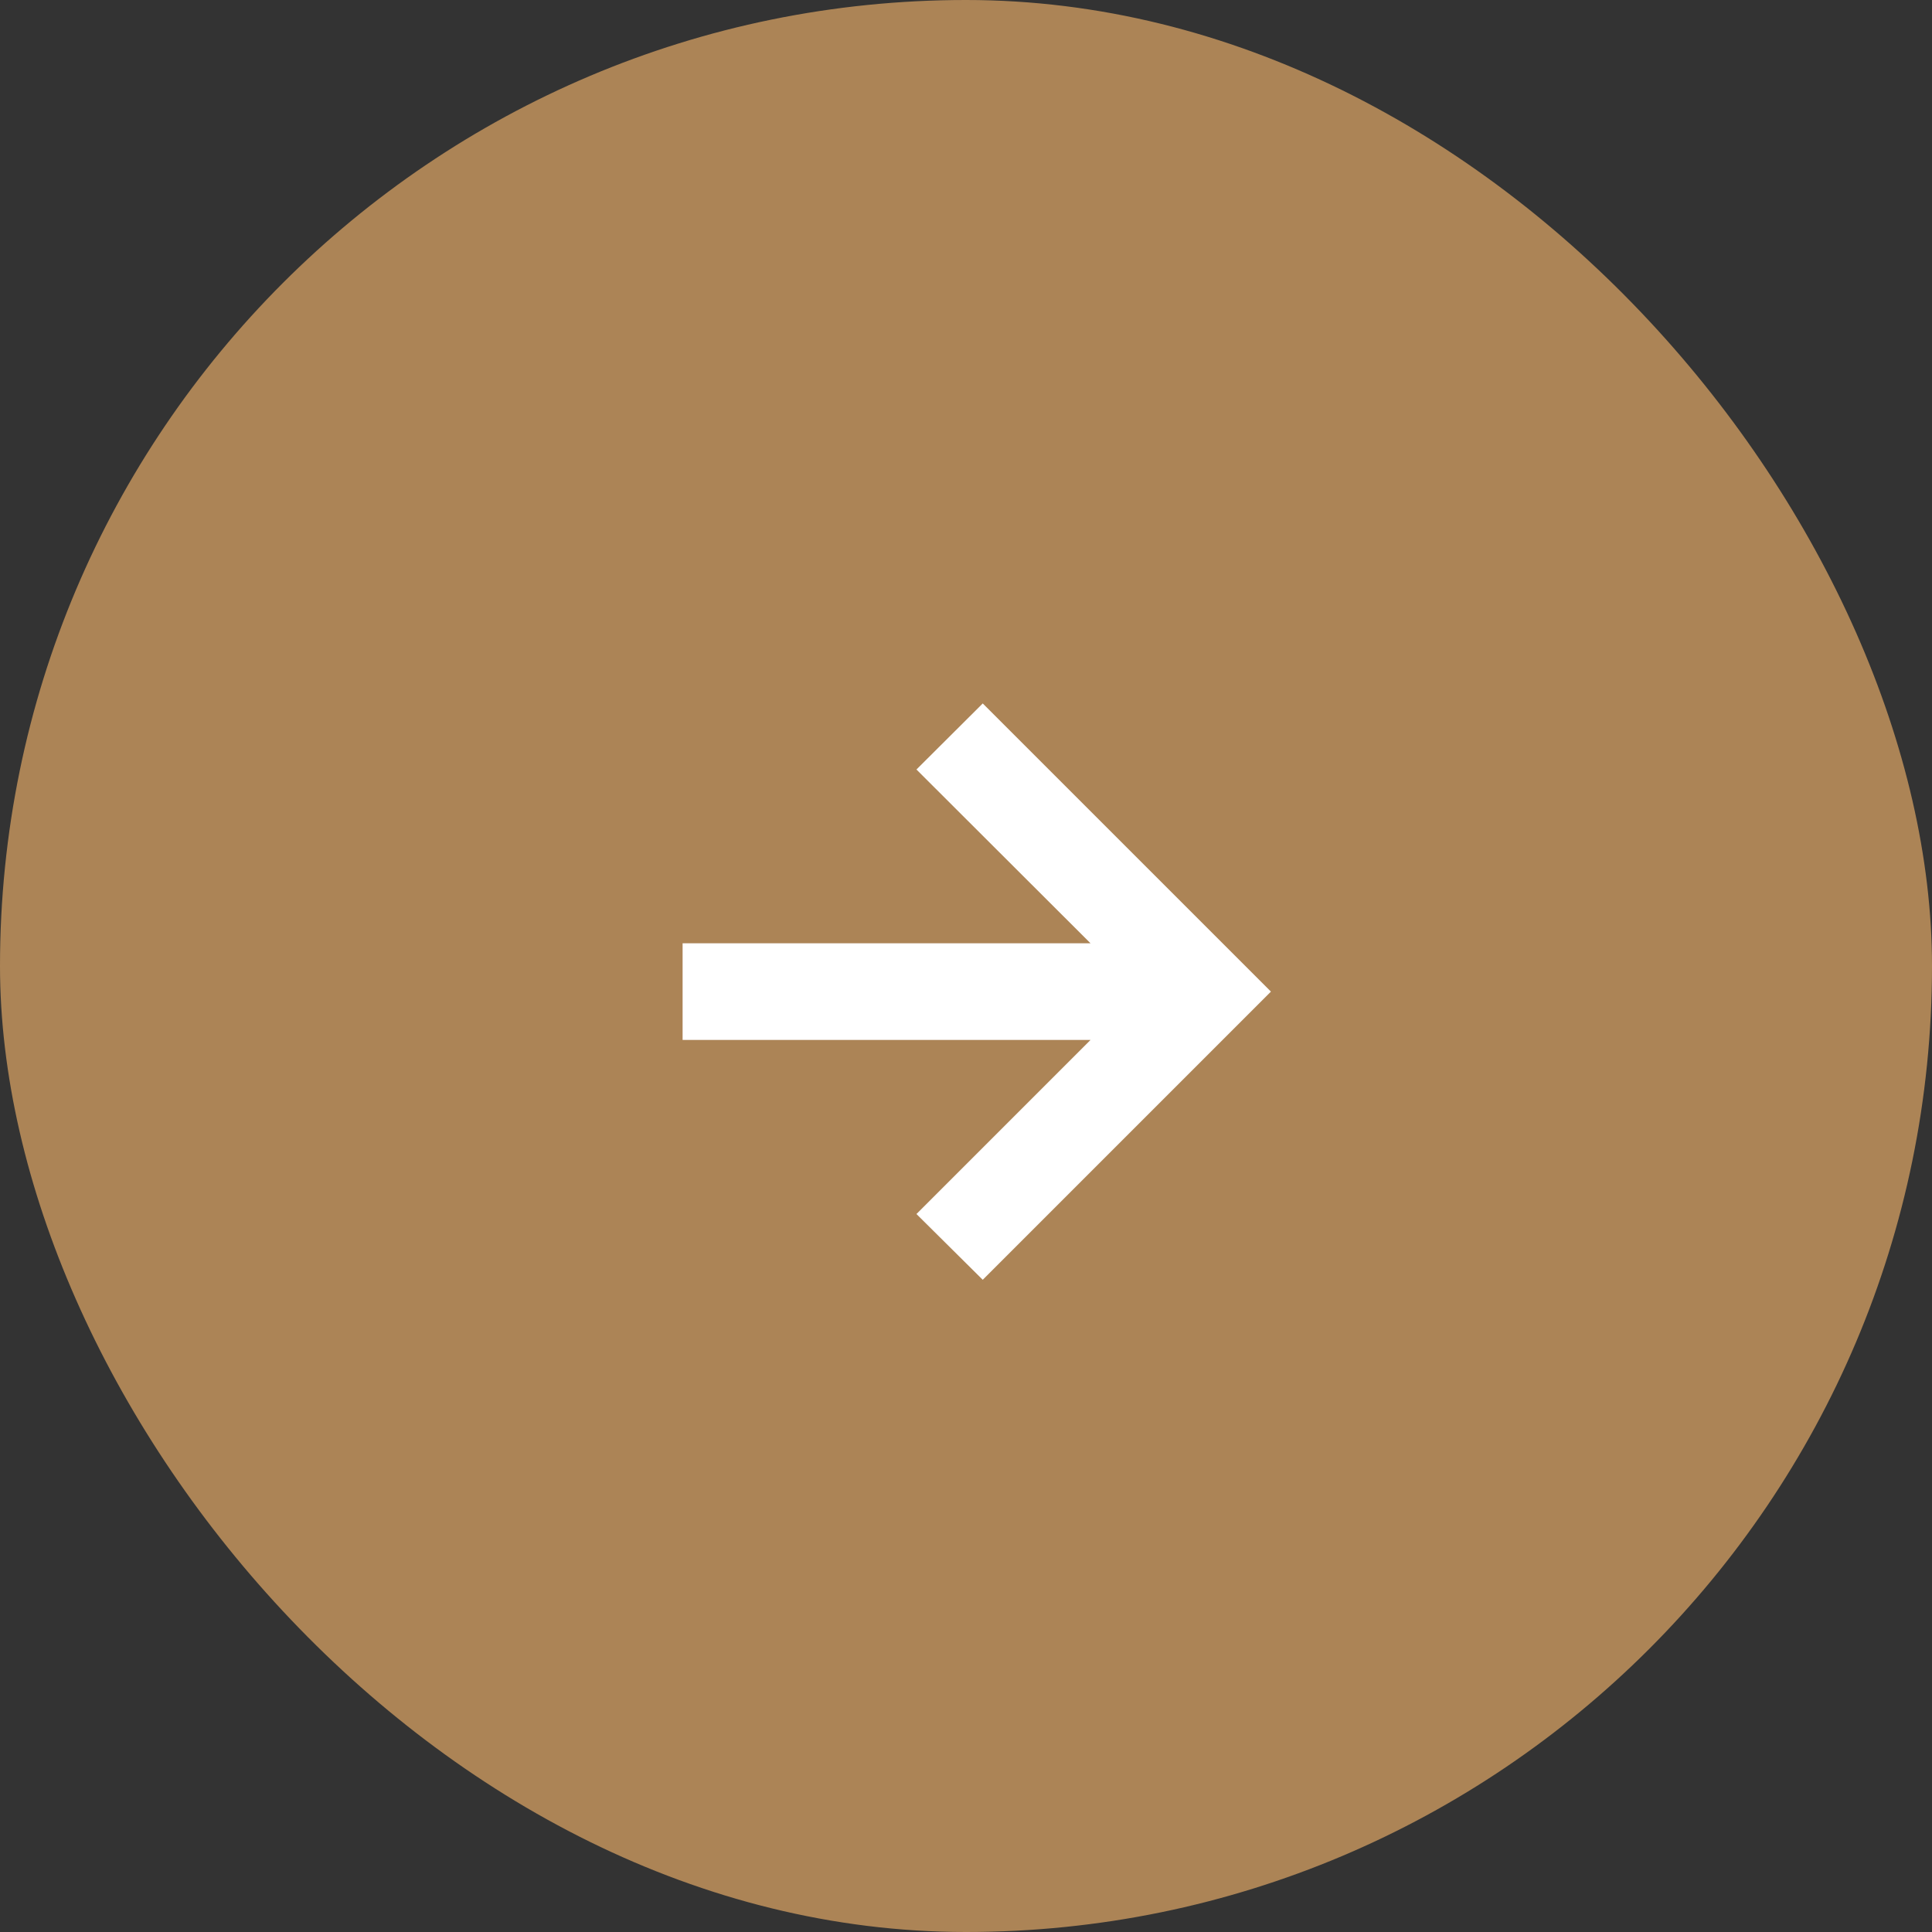
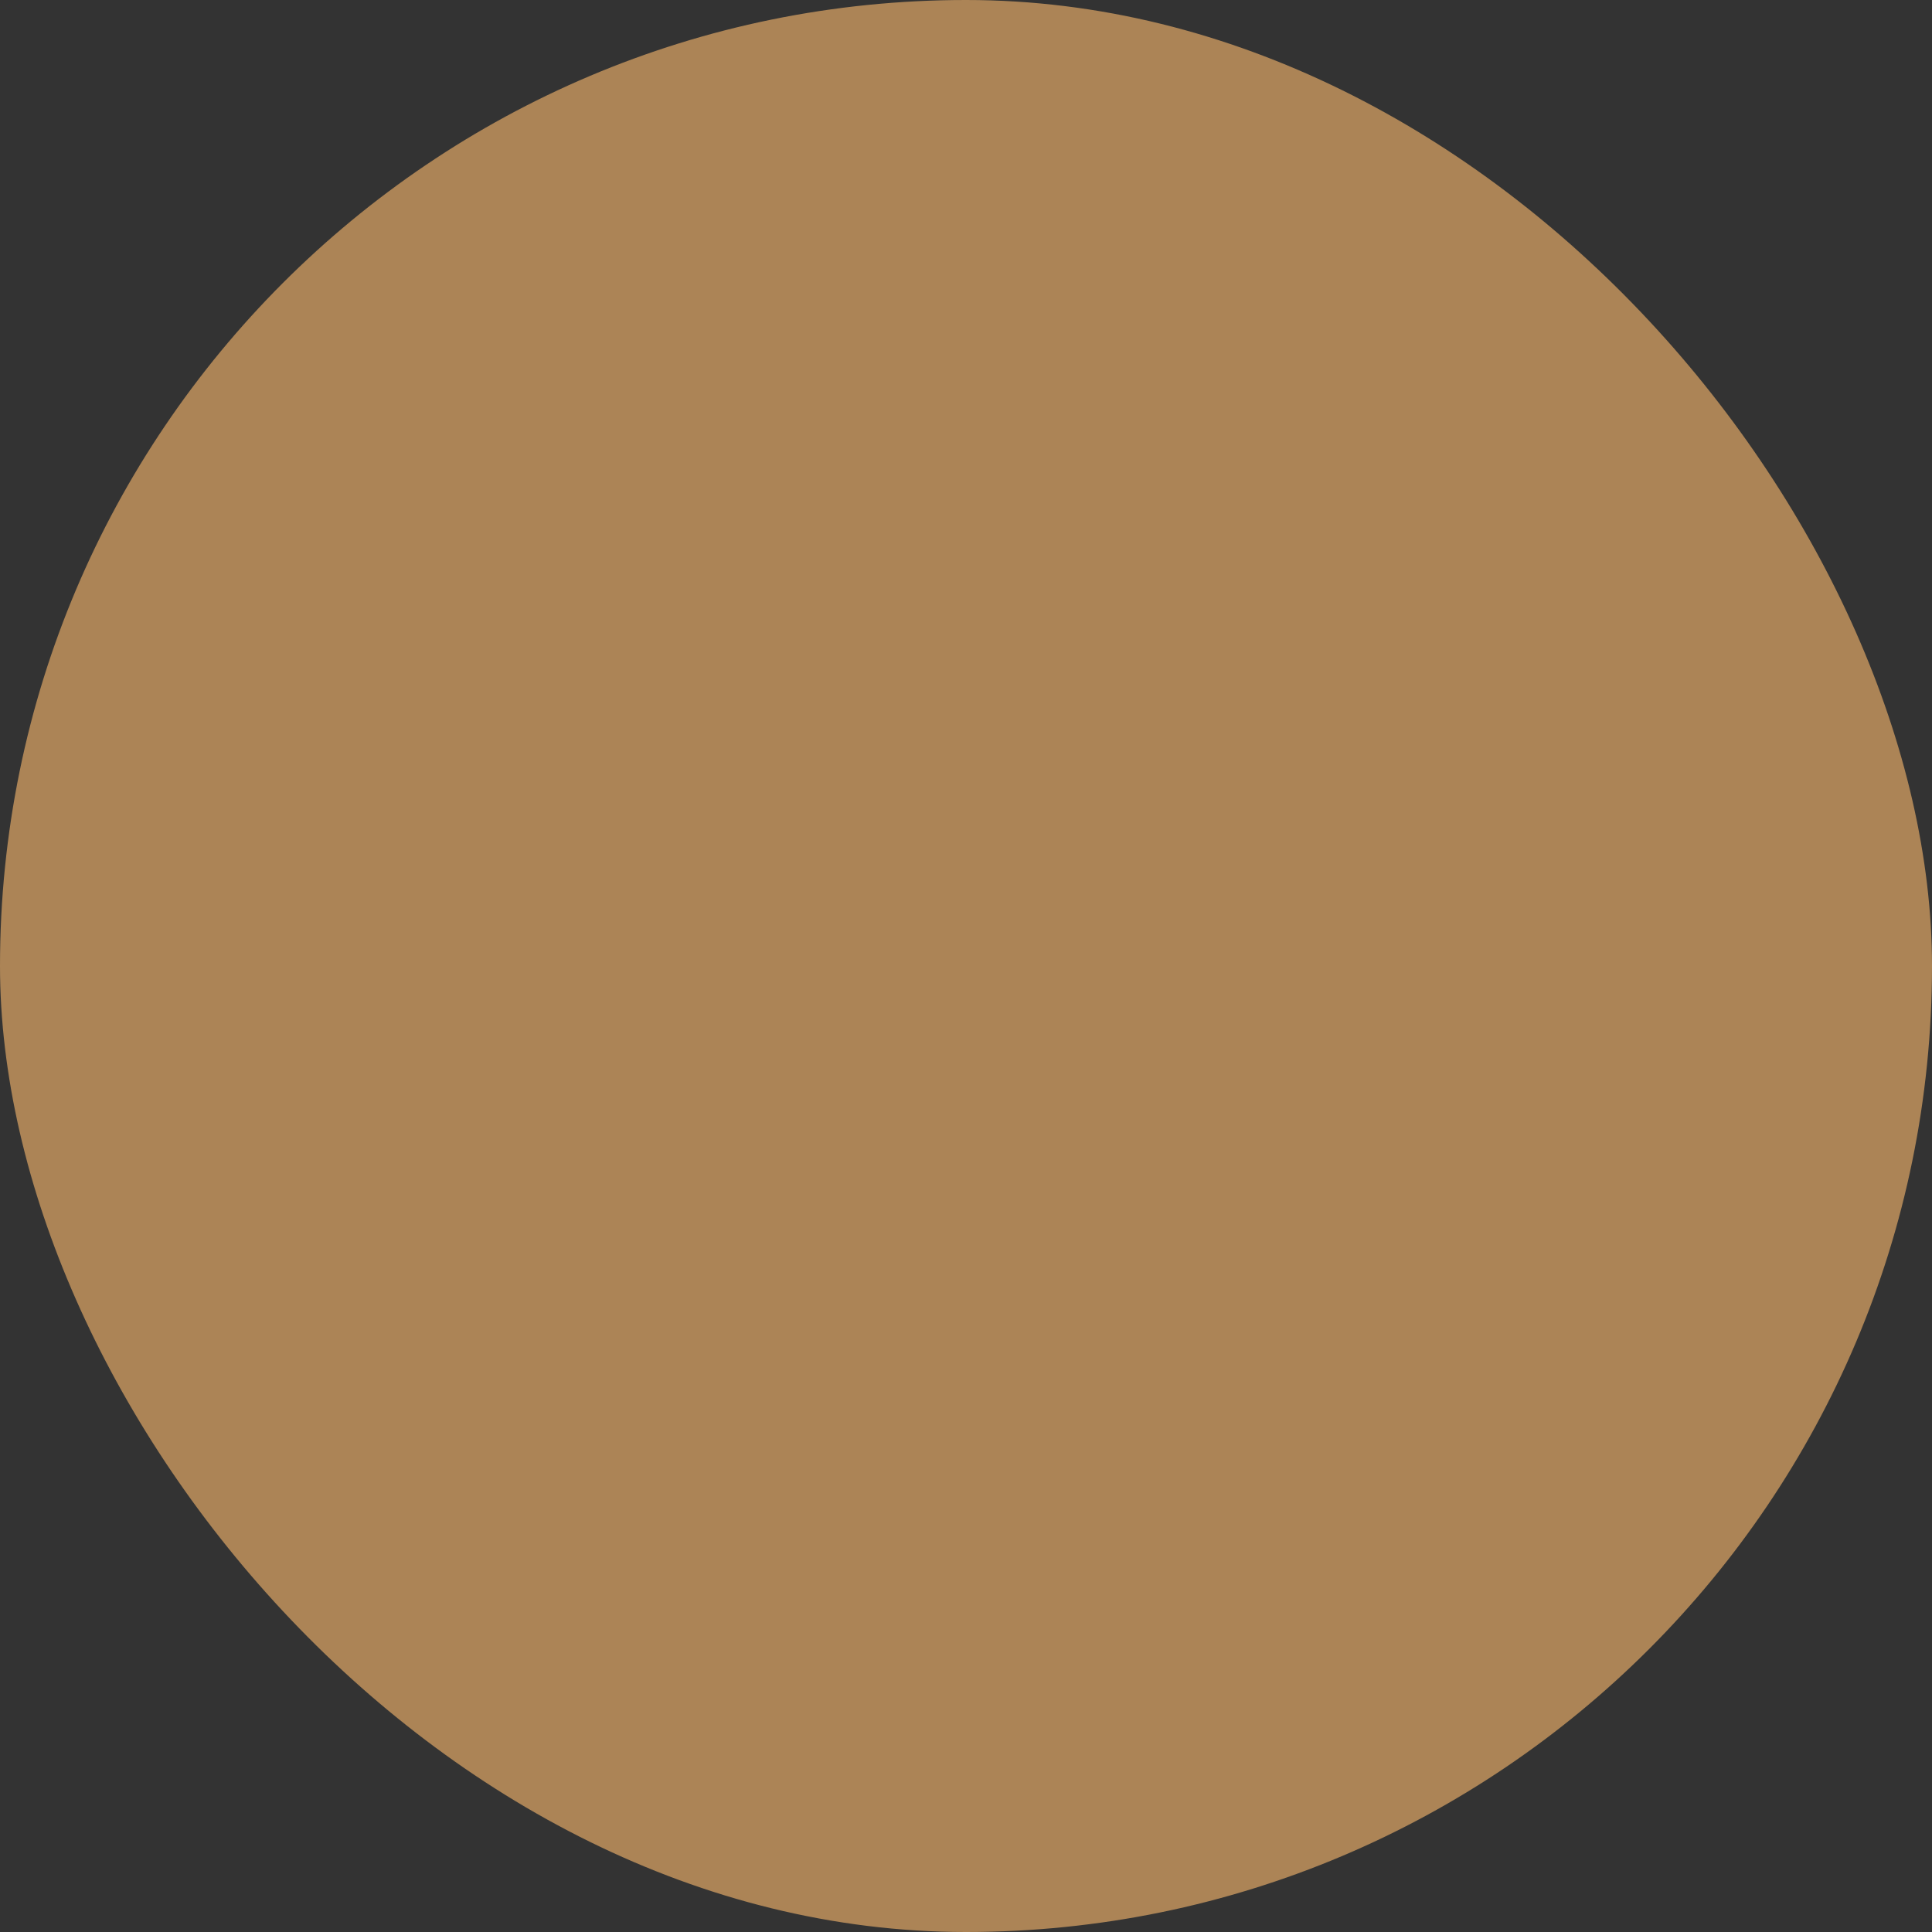
<svg xmlns="http://www.w3.org/2000/svg" width="48" height="48" viewBox="0 0 48 48" fill="none">
  <rect x="0" y="0" width="48" height="48" fill="#333333" stroke="none" />
  <rect width="48" height="48" rx="24" fill="#AC8456" />
  <g clip-path="url(#clip0_1614_2850)">
-     <path d="M24.416 31.796L22.769 30.162L27.094 25.837H16.959V23.436H27.094L22.769 19.118L24.416 17.477L31.576 24.636L24.416 31.796Z" fill="white" />
-   </g>
+     </g>
  <defs>
    <clipPath id="clip0_1614_2850">
-       <rect width="24" height="24" fill="white" transform="translate(12 12)" />
-     </clipPath>
+       </clipPath>
  </defs>
</svg>